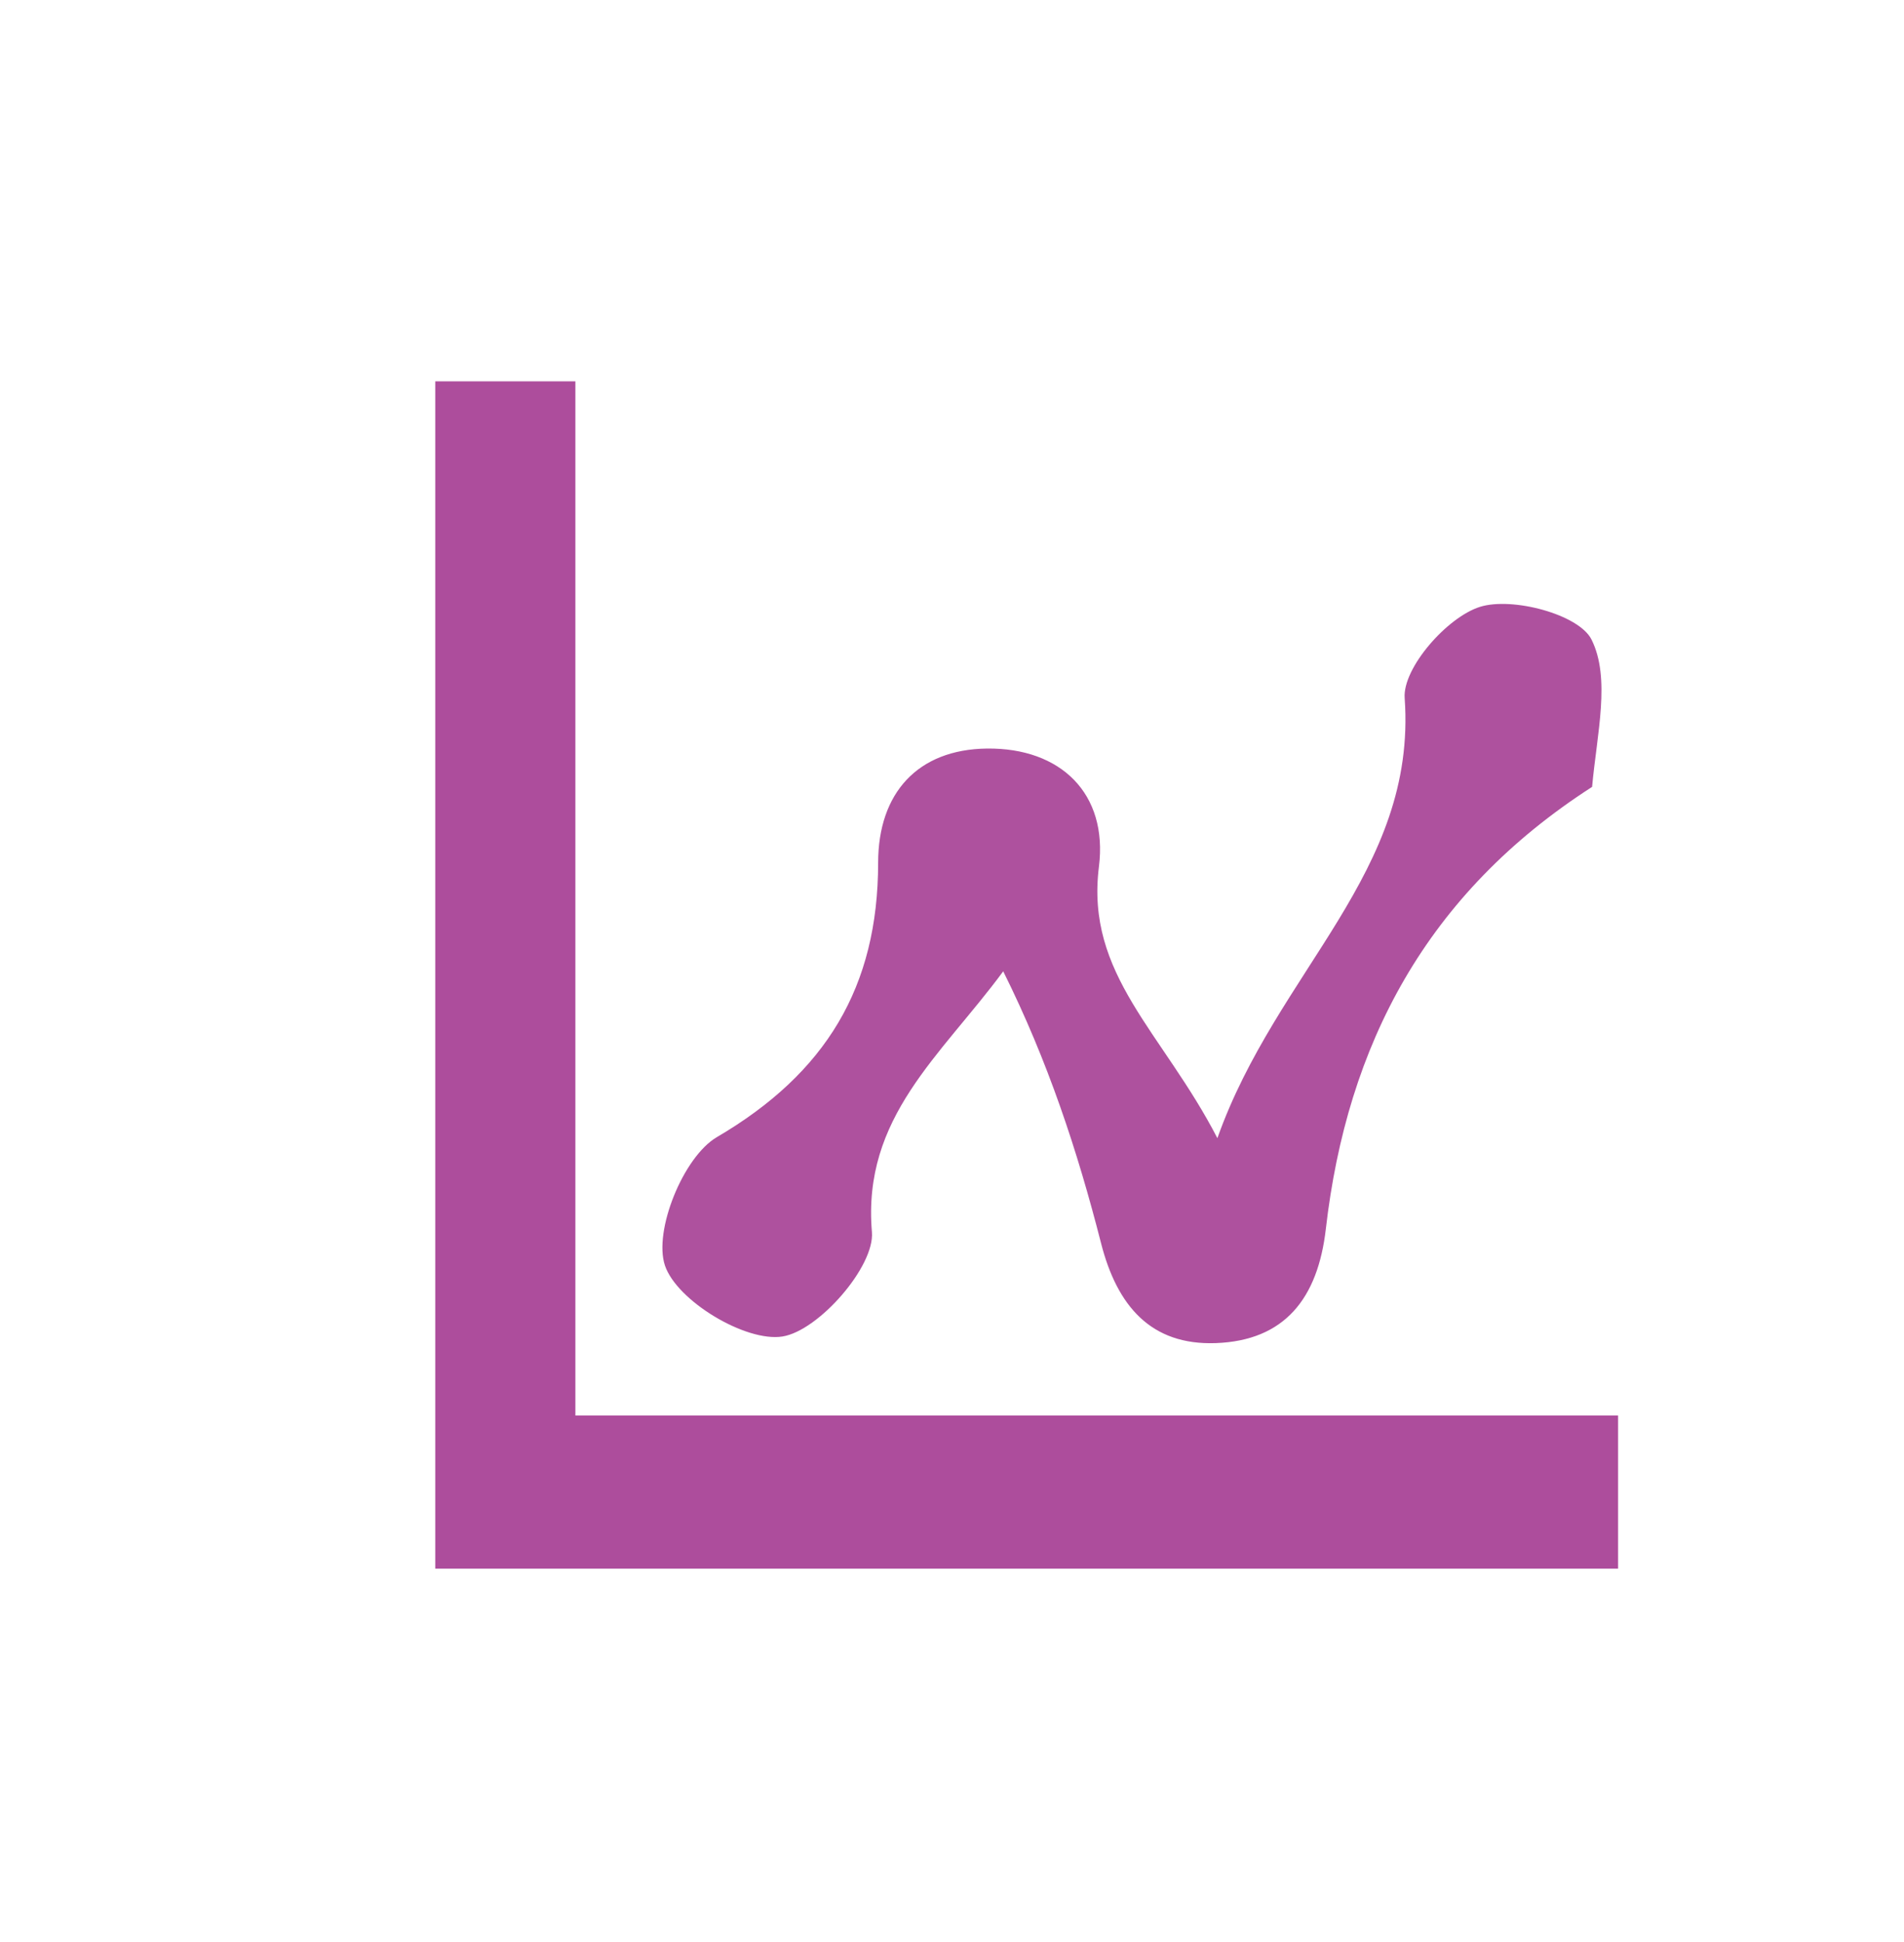
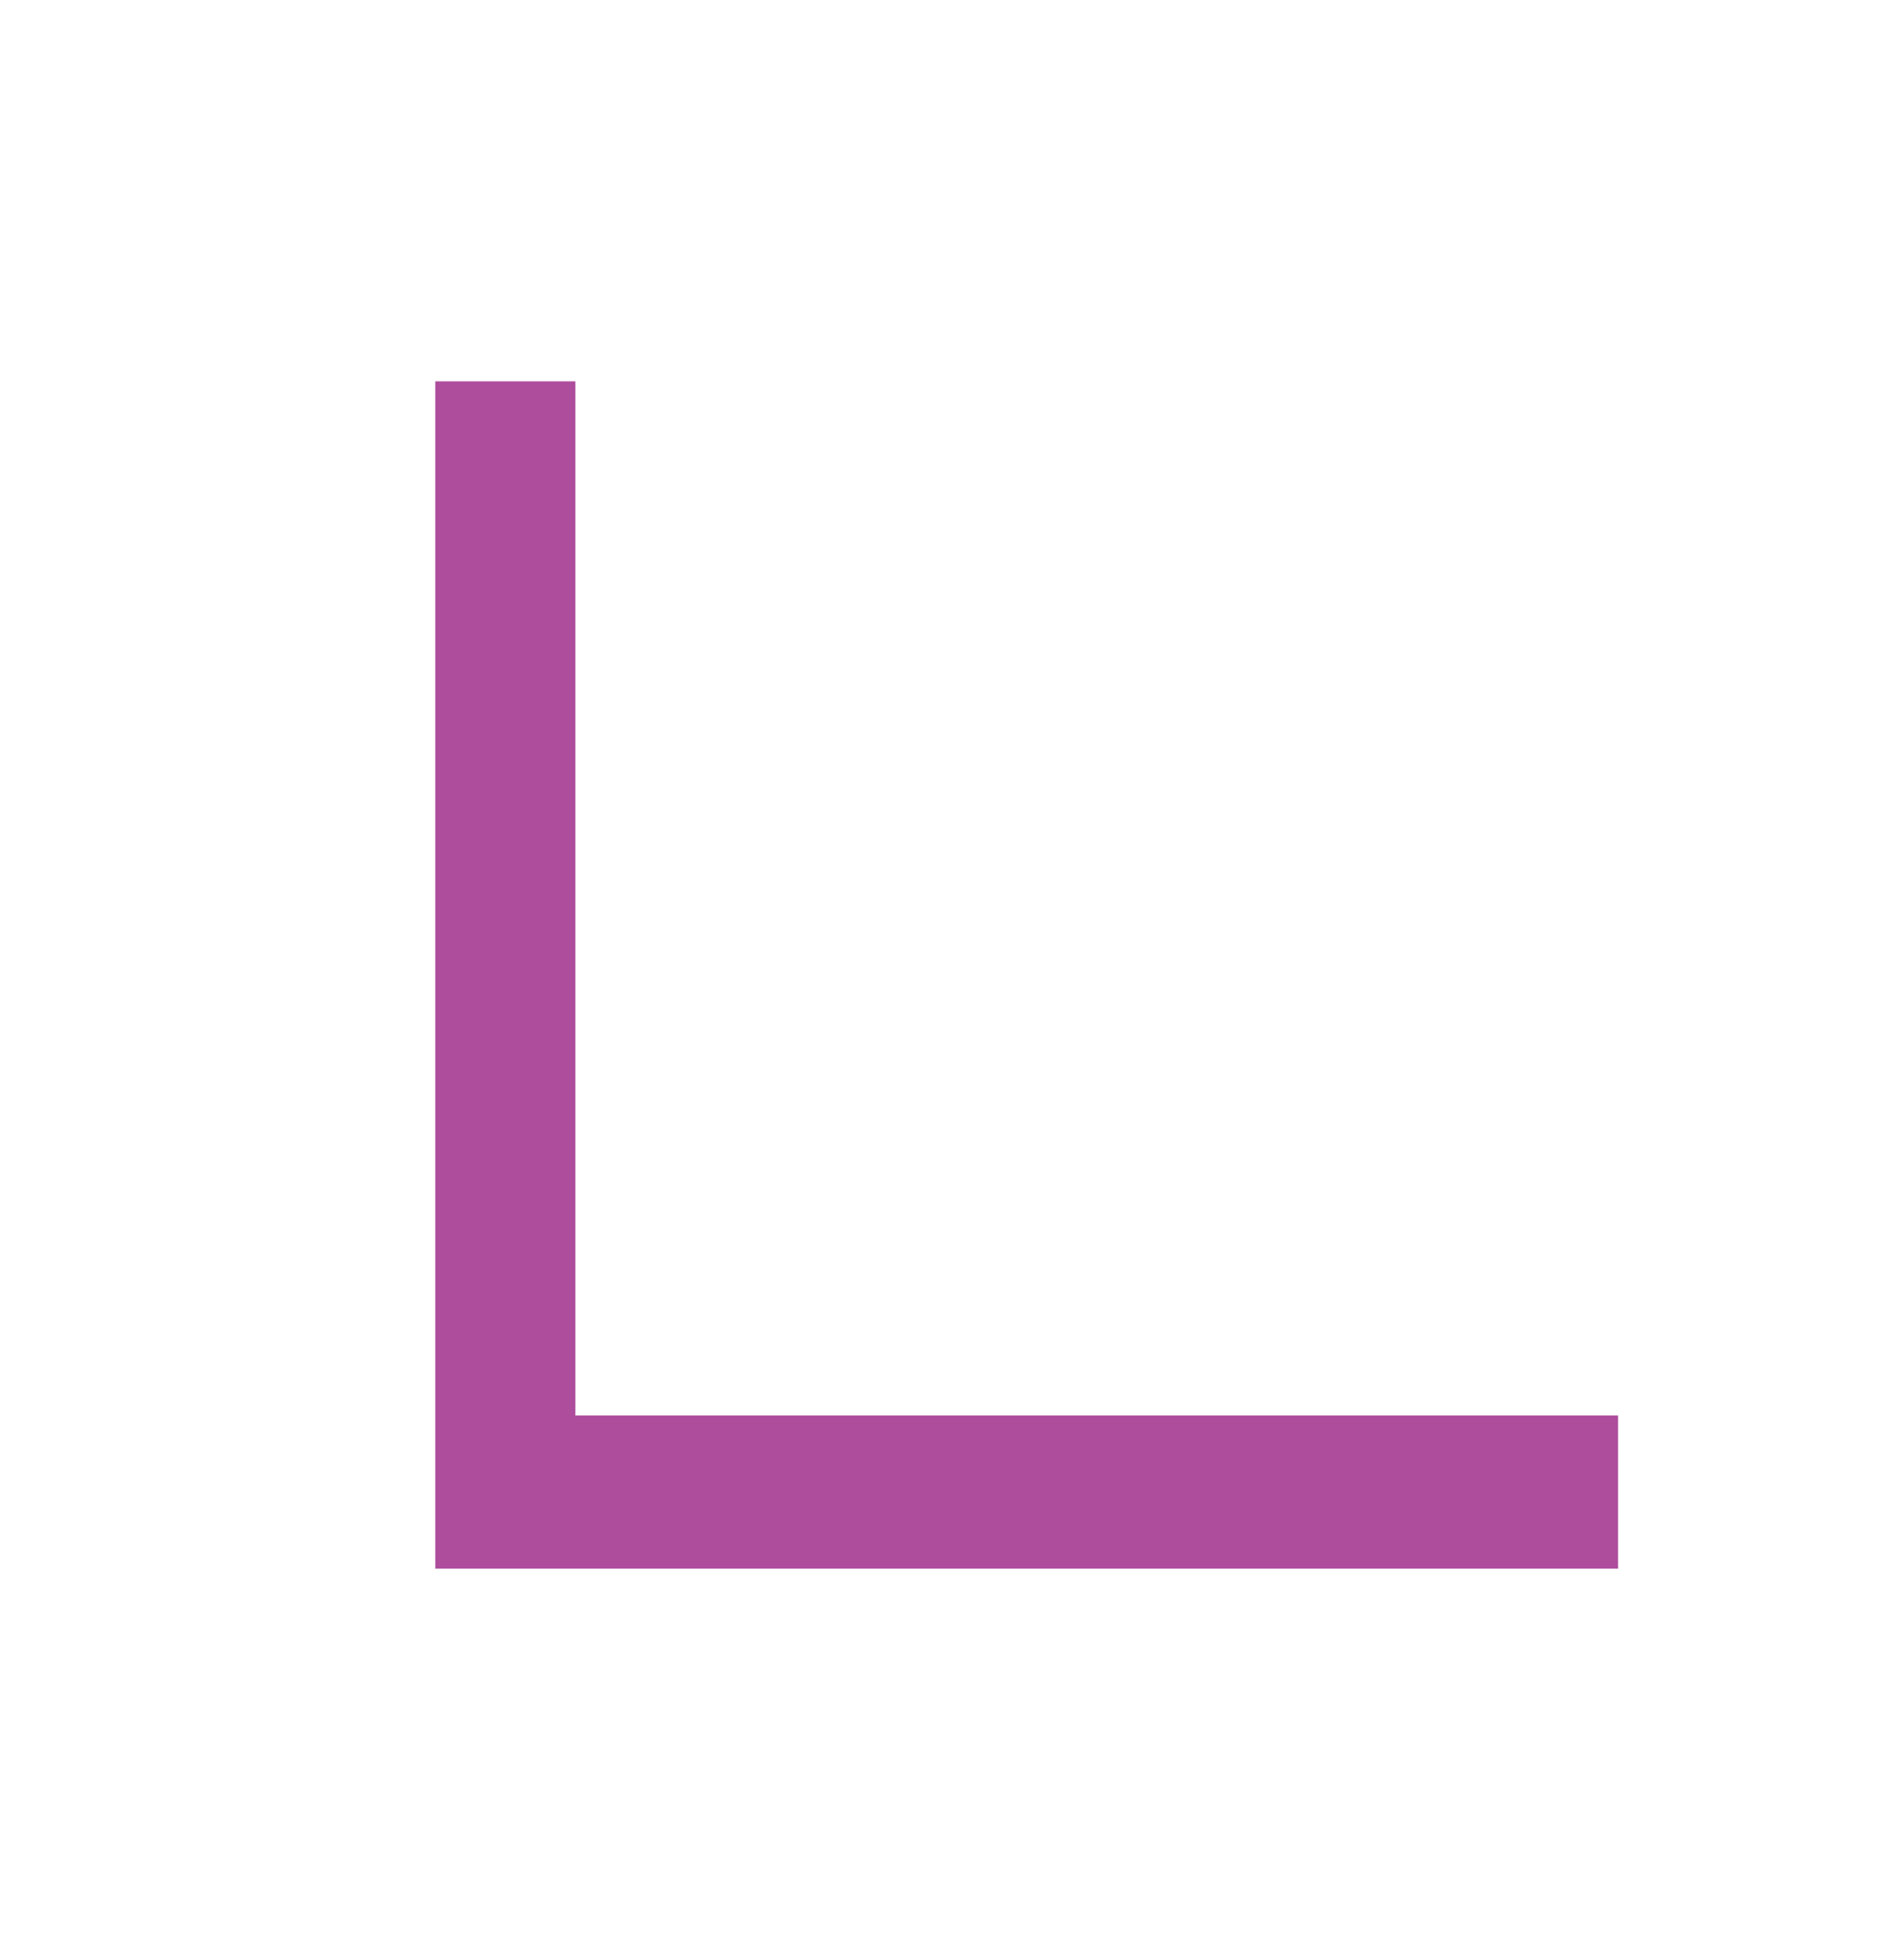
<svg xmlns="http://www.w3.org/2000/svg" version="1.1" id="Layer_1" x="0px" y="0px" width="100%" viewBox="0 0 102 104" xml:space="preserve">
  <path fill="#AD4D9C" opacity="1" stroke="none" d=" M66,84.004   C51.548,84.004 37.596,84.004 23.318,84.004   C23.318,62.653 23.318,41.751 23.318,20.422   C25.616,20.422 27.984,20.422 30.824,20.422   C30.824,38.669 30.824,56.917 30.824,75.804   C49.633,75.804 68,75.804 86.683,75.804   C86.683,78.695 86.683,80.951 86.683,84.004   C80.013,84.004 73.256,84.004 66,84.004  z" />
-   <path fill="#AE519E" opacity="1" stroke="none" d=" M85.291,42.14   C76.411,47.851 72.163,55.948 71.027,65.812   C70.598,69.533 68.824,71.795 65.127,71.927   C61.652,72.051 59.84,69.929 58.984,66.574   C57.728,61.655 56.139,56.822 53.744,52.017   C50.406,56.542 46.185,59.825 46.71,65.98   C46.866,67.819 43.859,71.264 41.919,71.573   C39.948,71.888 36.256,69.659 35.622,67.771   C35,65.916 36.607,61.951 38.4,60.899   C44.242,57.475 47.04,52.853 47.043,46.202   C47.045,42.464 49.166,40.134 52.865,40.087   C56.83,40.038 59.361,42.505 58.871,46.416   C58.144,52.21 62.28,55.264 65.217,60.952   C68.407,51.956 75.92,46.732 75.25,37.382   C75.135,35.772 77.525,33.053 79.279,32.5   C81.02,31.951 84.586,32.905 85.258,34.247   C86.296,36.318 85.55,39.283 85.291,42.14  z" />
</svg>